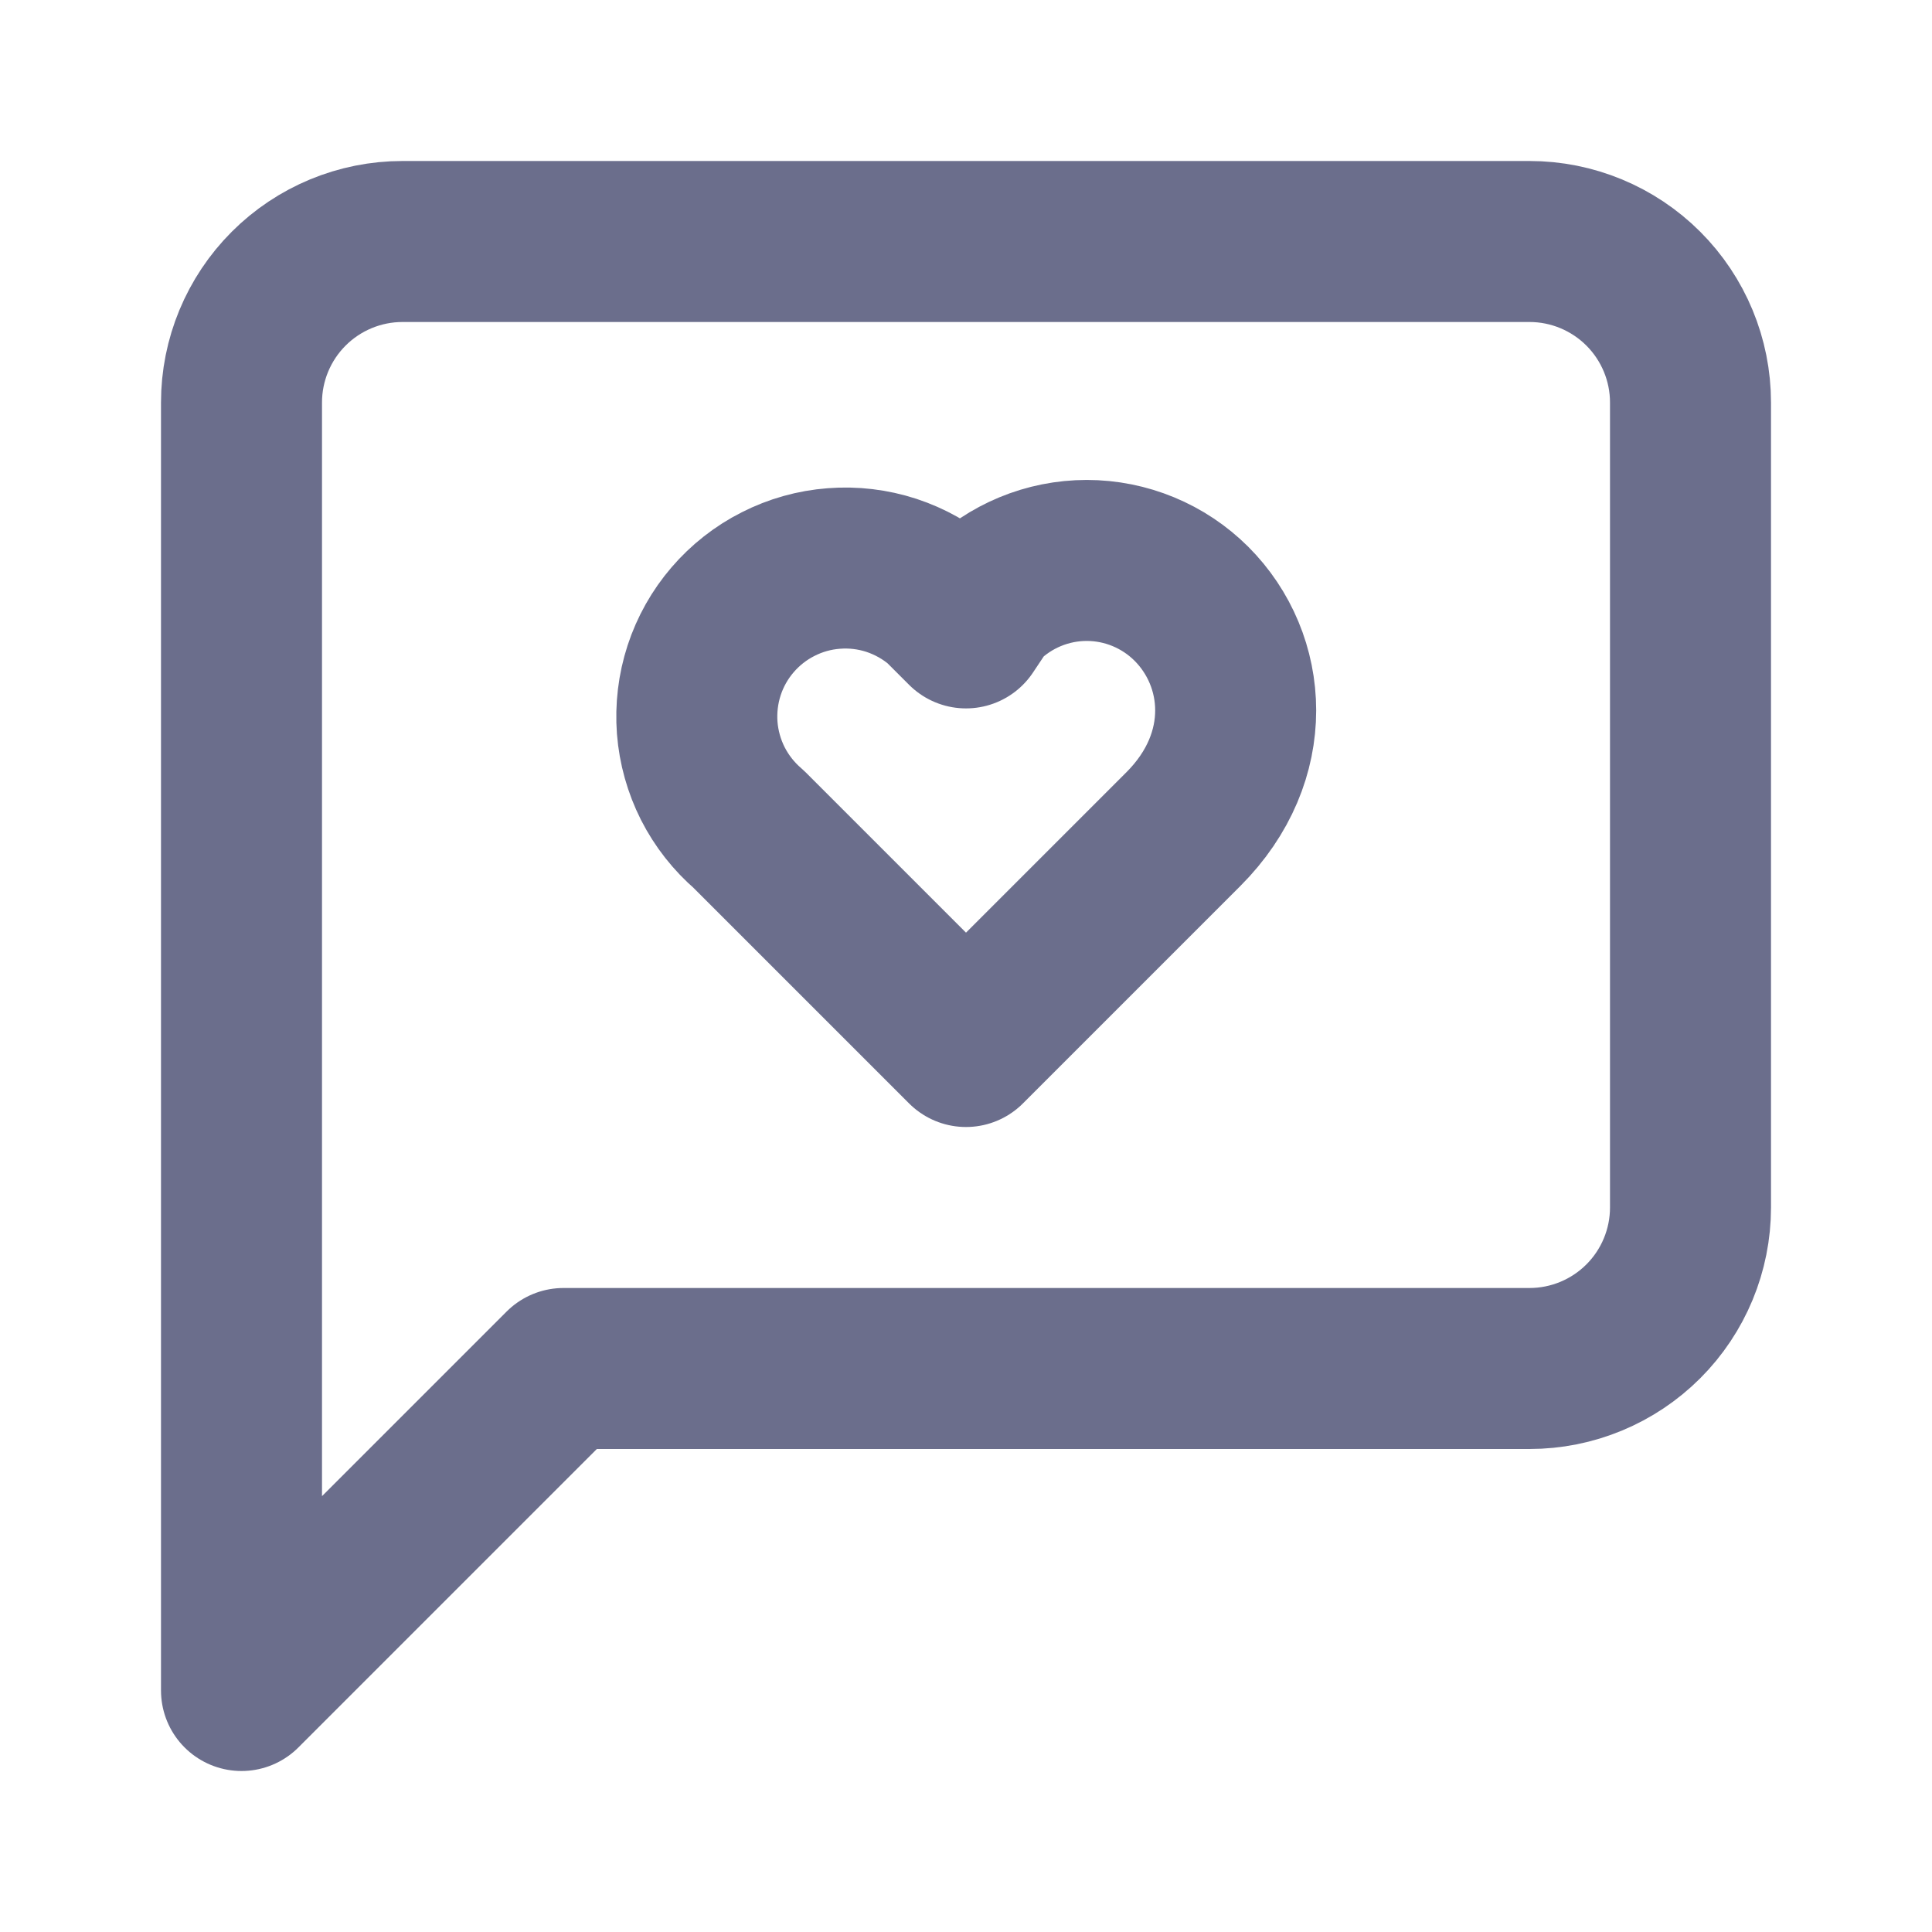
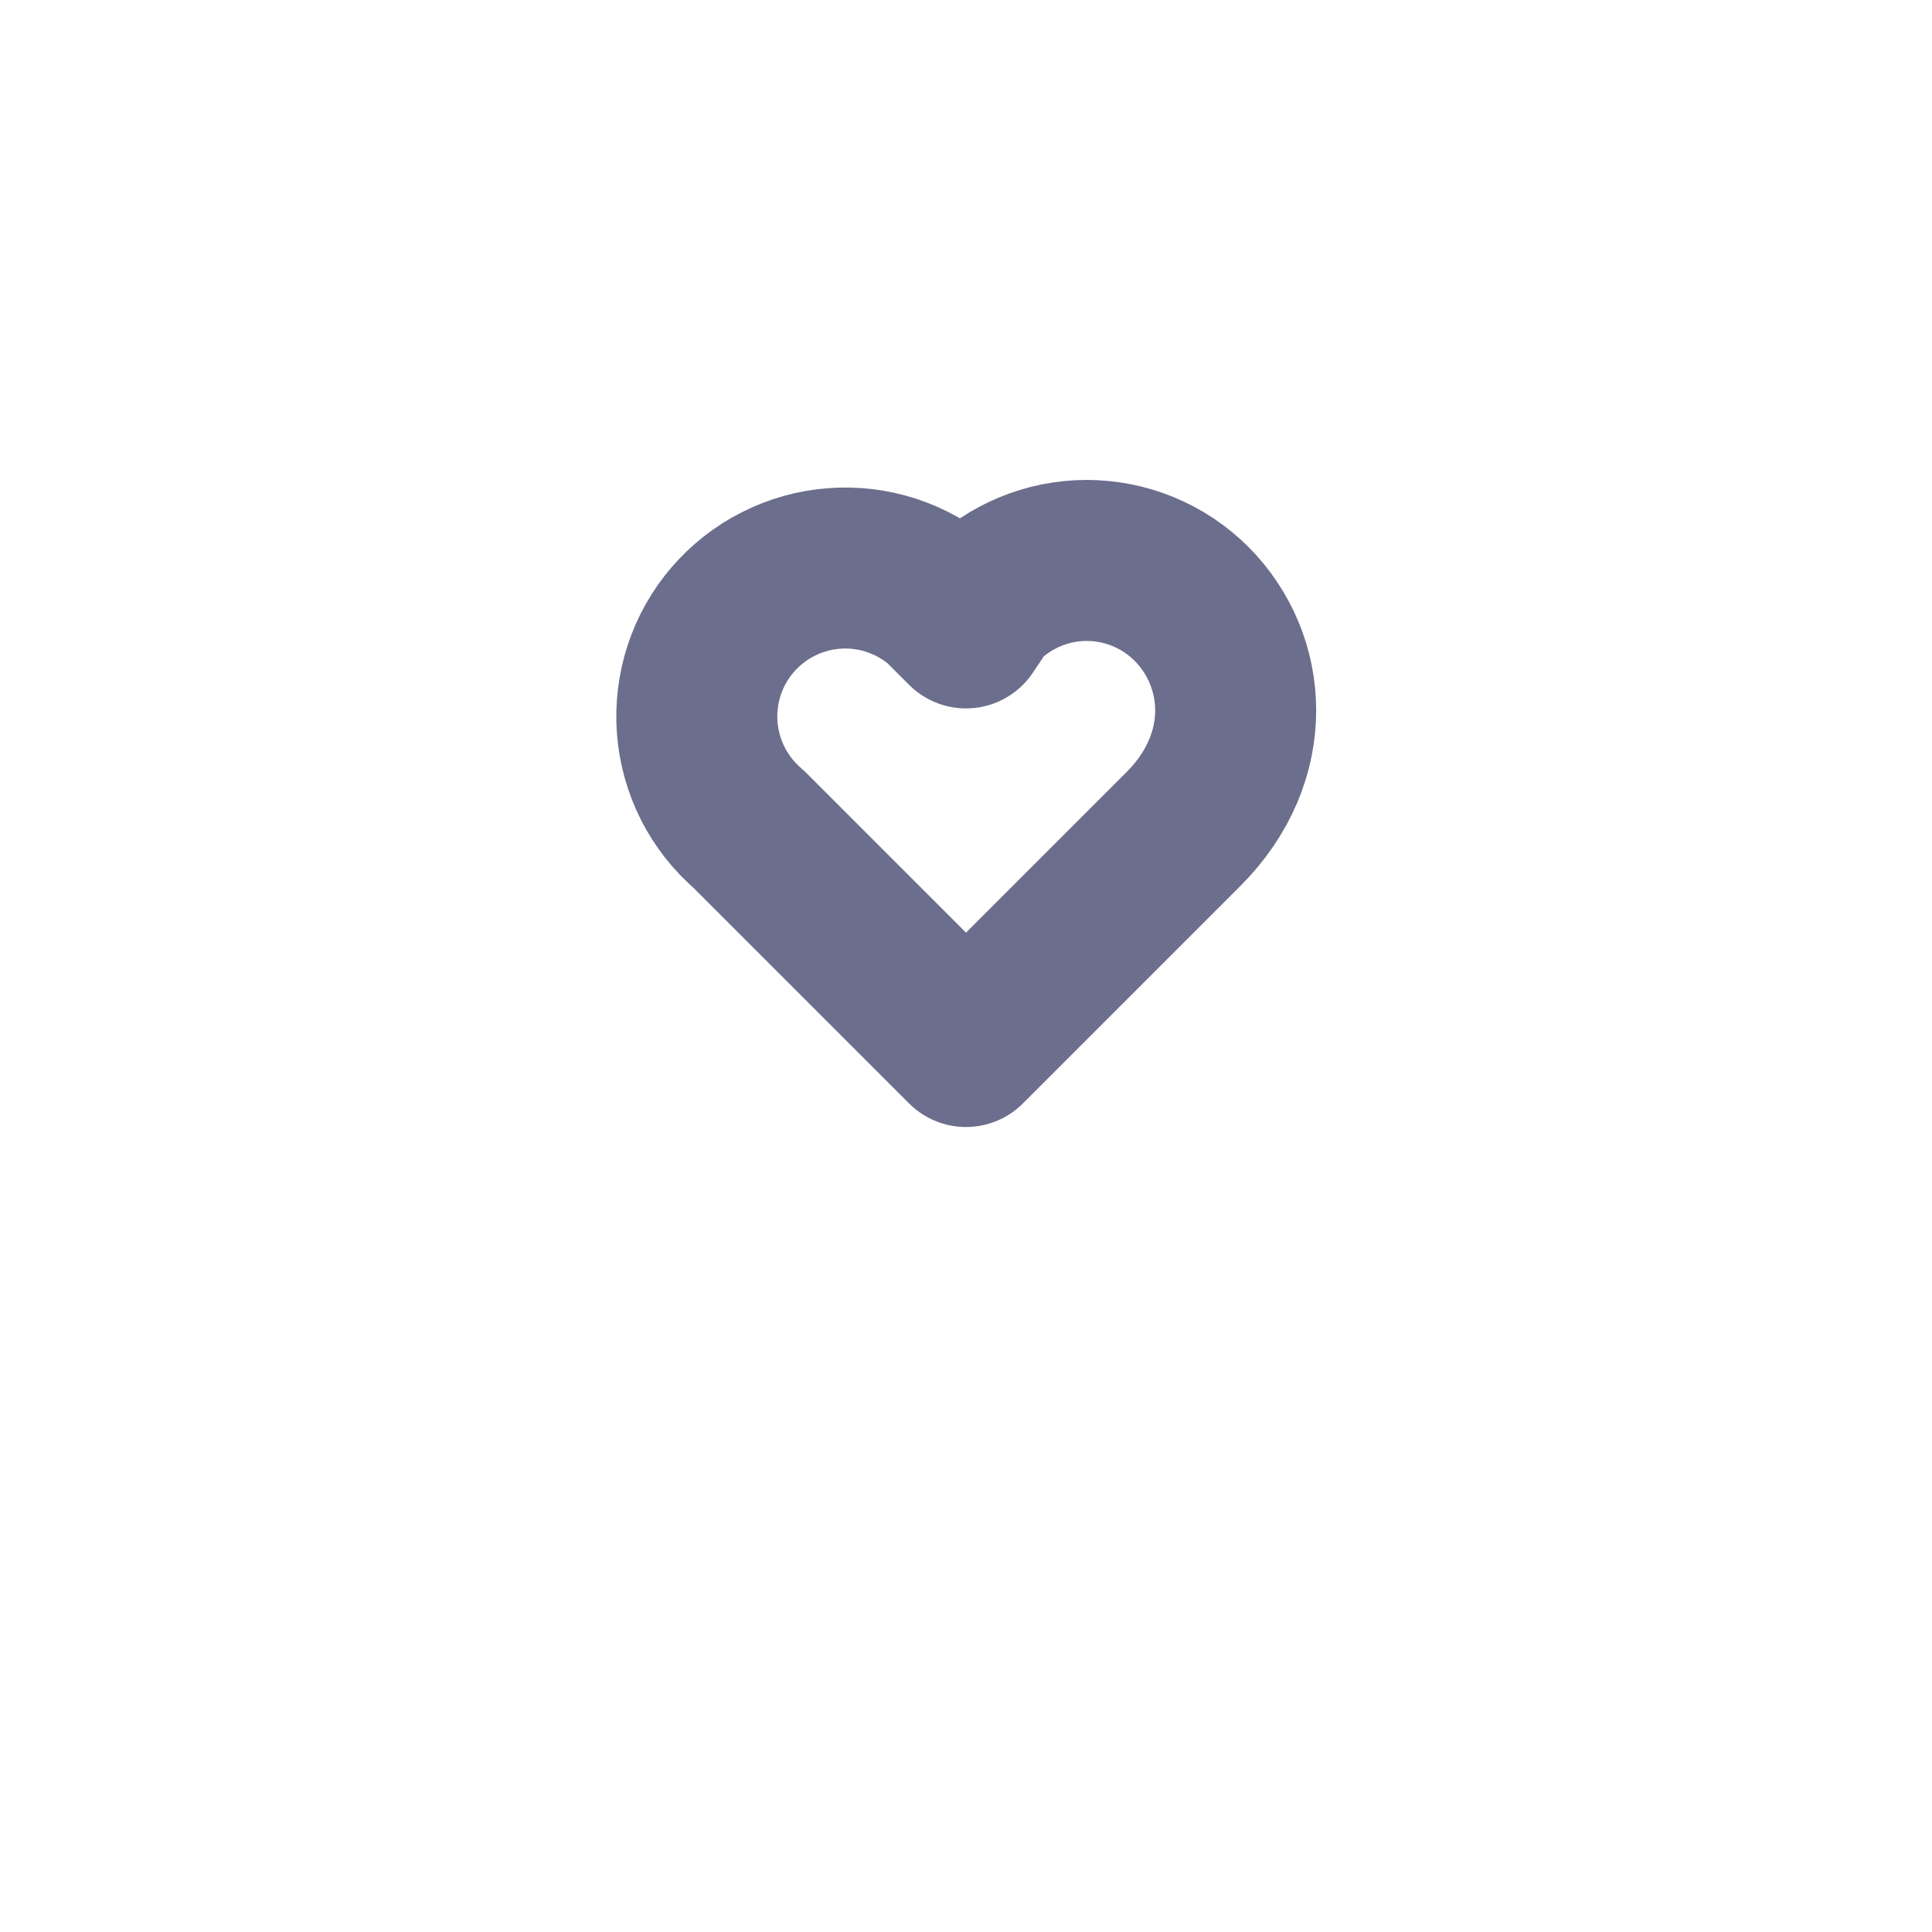
<svg xmlns="http://www.w3.org/2000/svg" width="24" height="24" viewBox="0 0 24 24" fill="none">
-   <path d="M21 15C21 15.53 20.789 16.039 20.414 16.414C20.039 16.789 19.53 17 19 17H7L3 21V5C3 4.47 3.211 3.961 3.586 3.586C3.961 3.211 4.47 3 5 3H19C19.53 3 20.039 3.211 20.414 3.586C20.789 3.961 21 4.47 21 5V15Z" stroke="#6B6E8C" stroke-width="2" stroke-linecap="round" stroke-linejoin="round" />
  <path d="M14.8 7.5C14.455 7.156 13.987 6.962 13.5 6.962C13.012 6.962 12.545 7.156 12.2 7.5L12 7.8L11.7 7.5C11.516 7.342 11.303 7.223 11.073 7.147C10.843 7.072 10.6 7.043 10.358 7.062C10.117 7.08 9.882 7.146 9.666 7.256C9.45 7.365 9.258 7.516 9.1 7.7C8.942 7.884 8.822 8.097 8.747 8.327C8.672 8.557 8.643 8.8 8.661 9.041C8.68 9.283 8.746 9.518 8.855 9.734C8.965 9.95 9.116 10.142 9.3 10.3L12 13L14.7 10.3C15.6 9.4 15.5 8.2 14.8 7.5Z" stroke="#6B6E8C" stroke-width="2" stroke-linecap="round" stroke-linejoin="round" />
</svg>